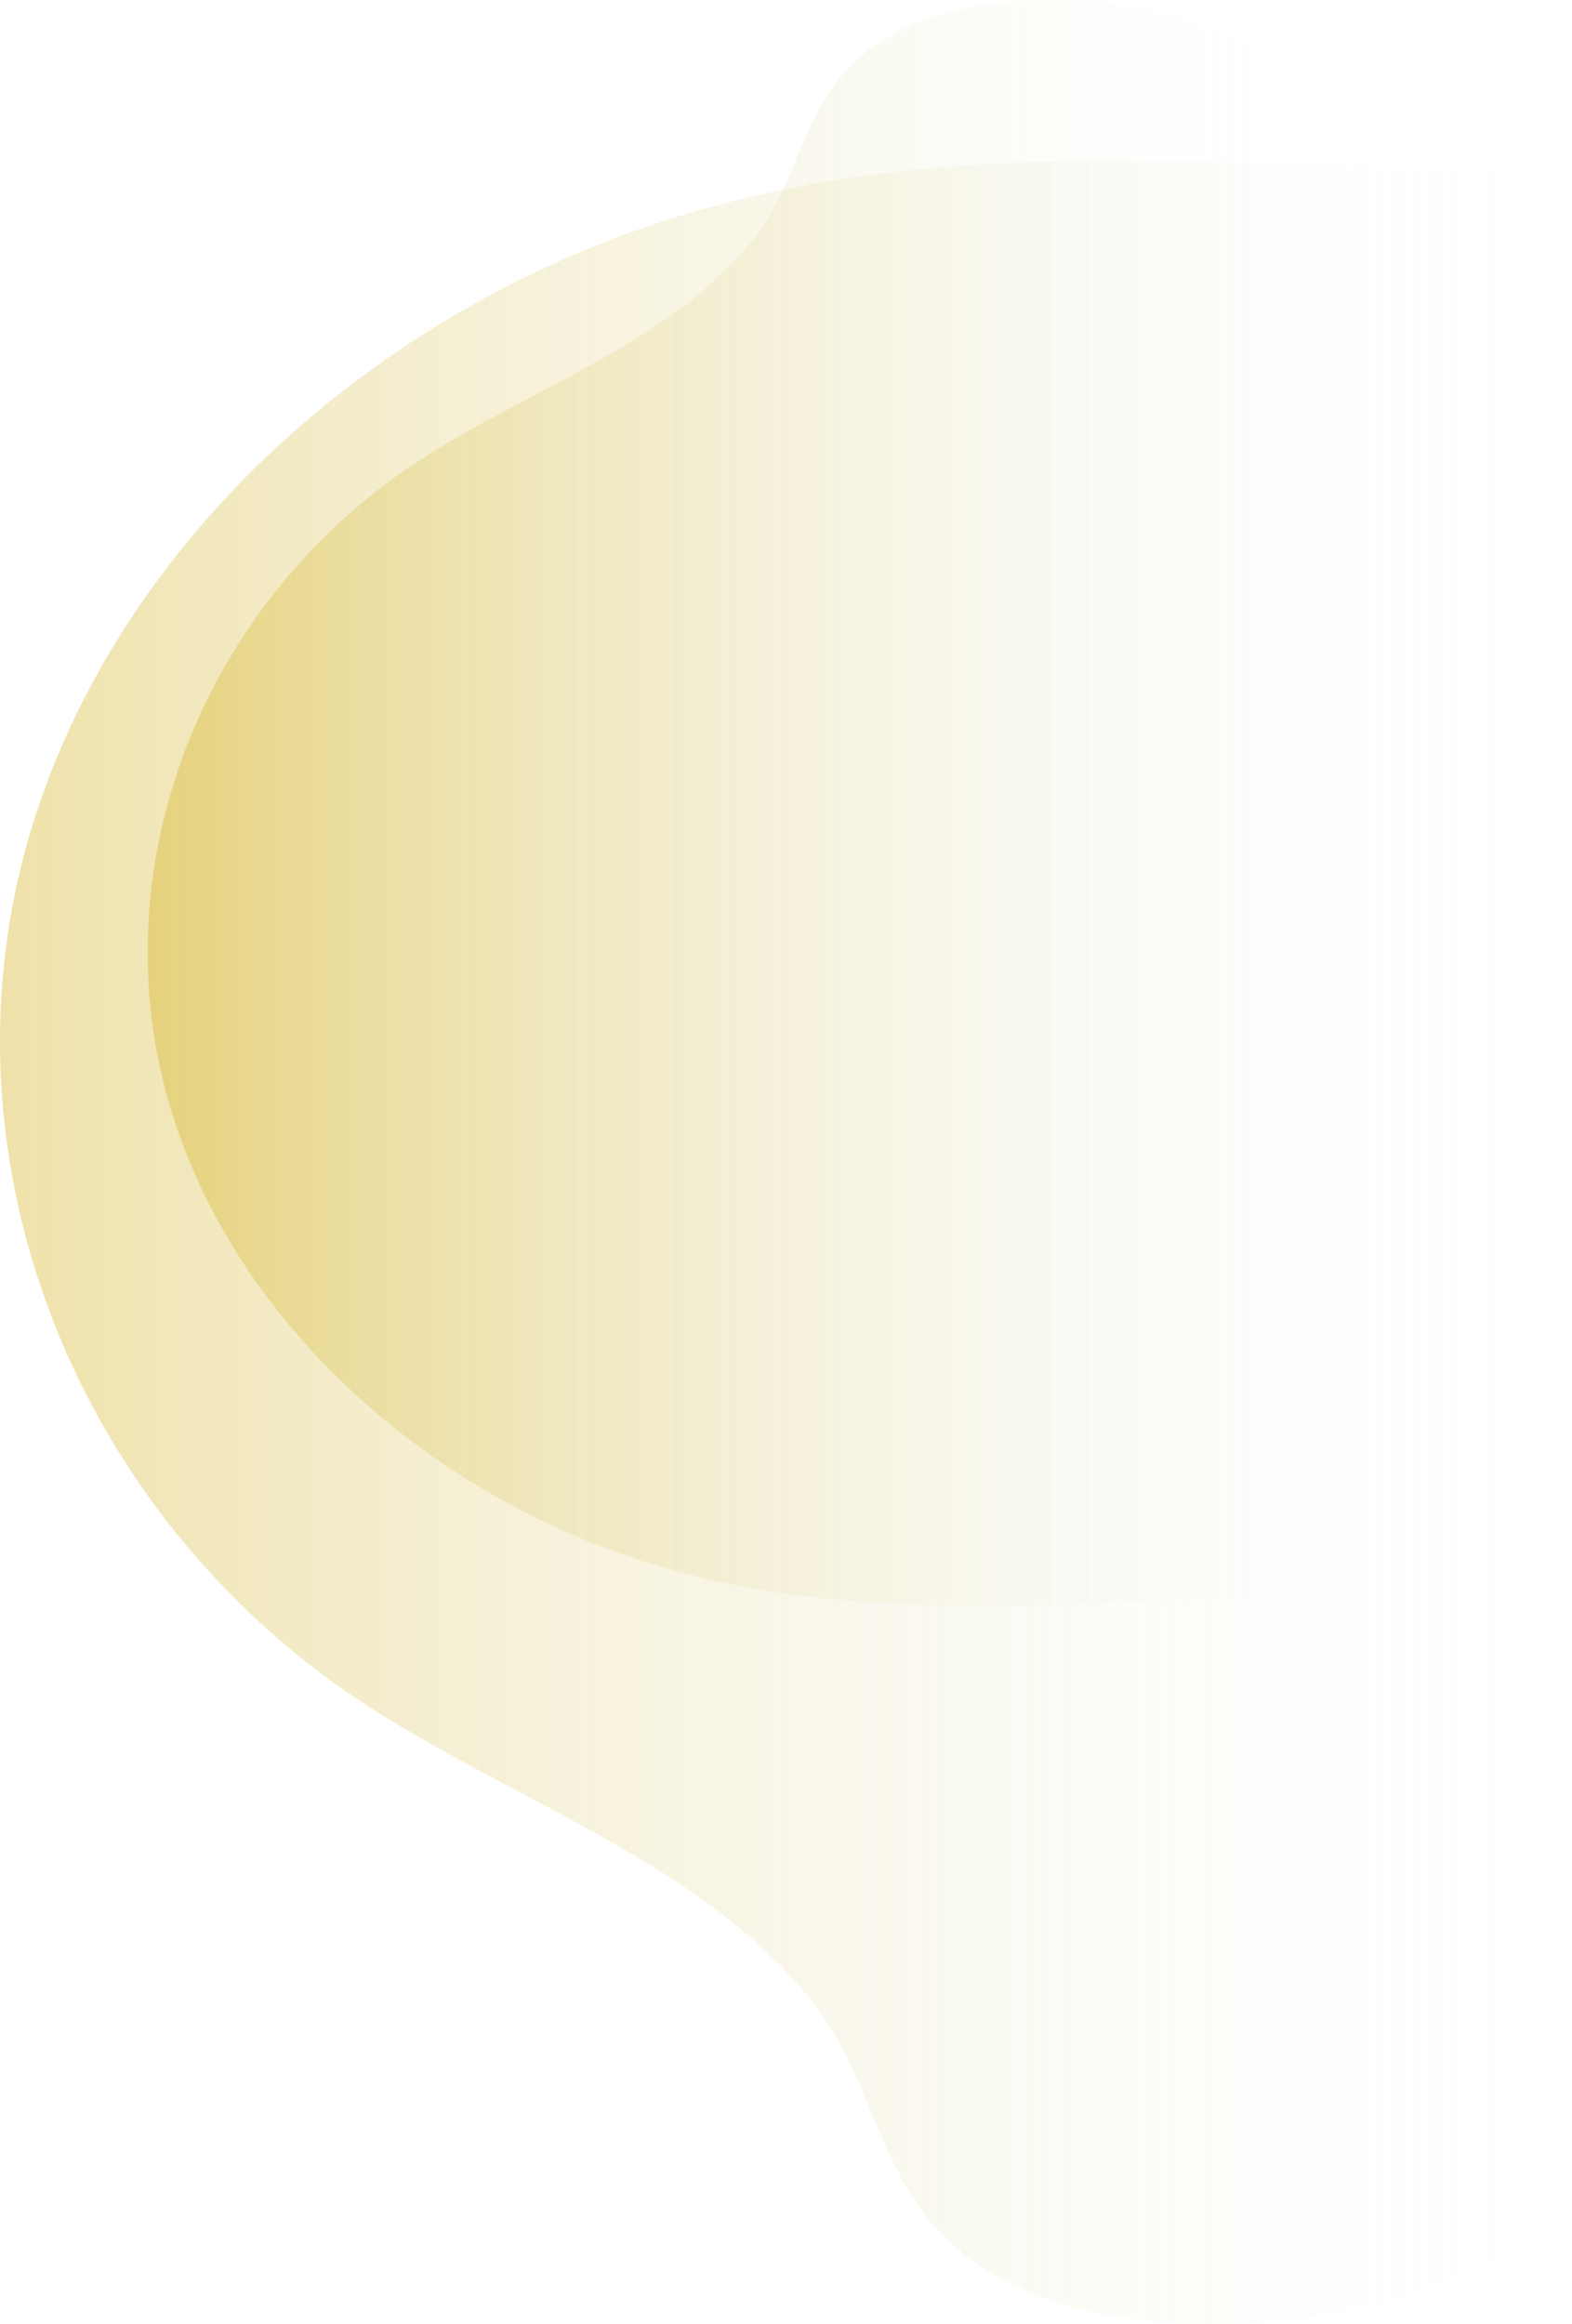
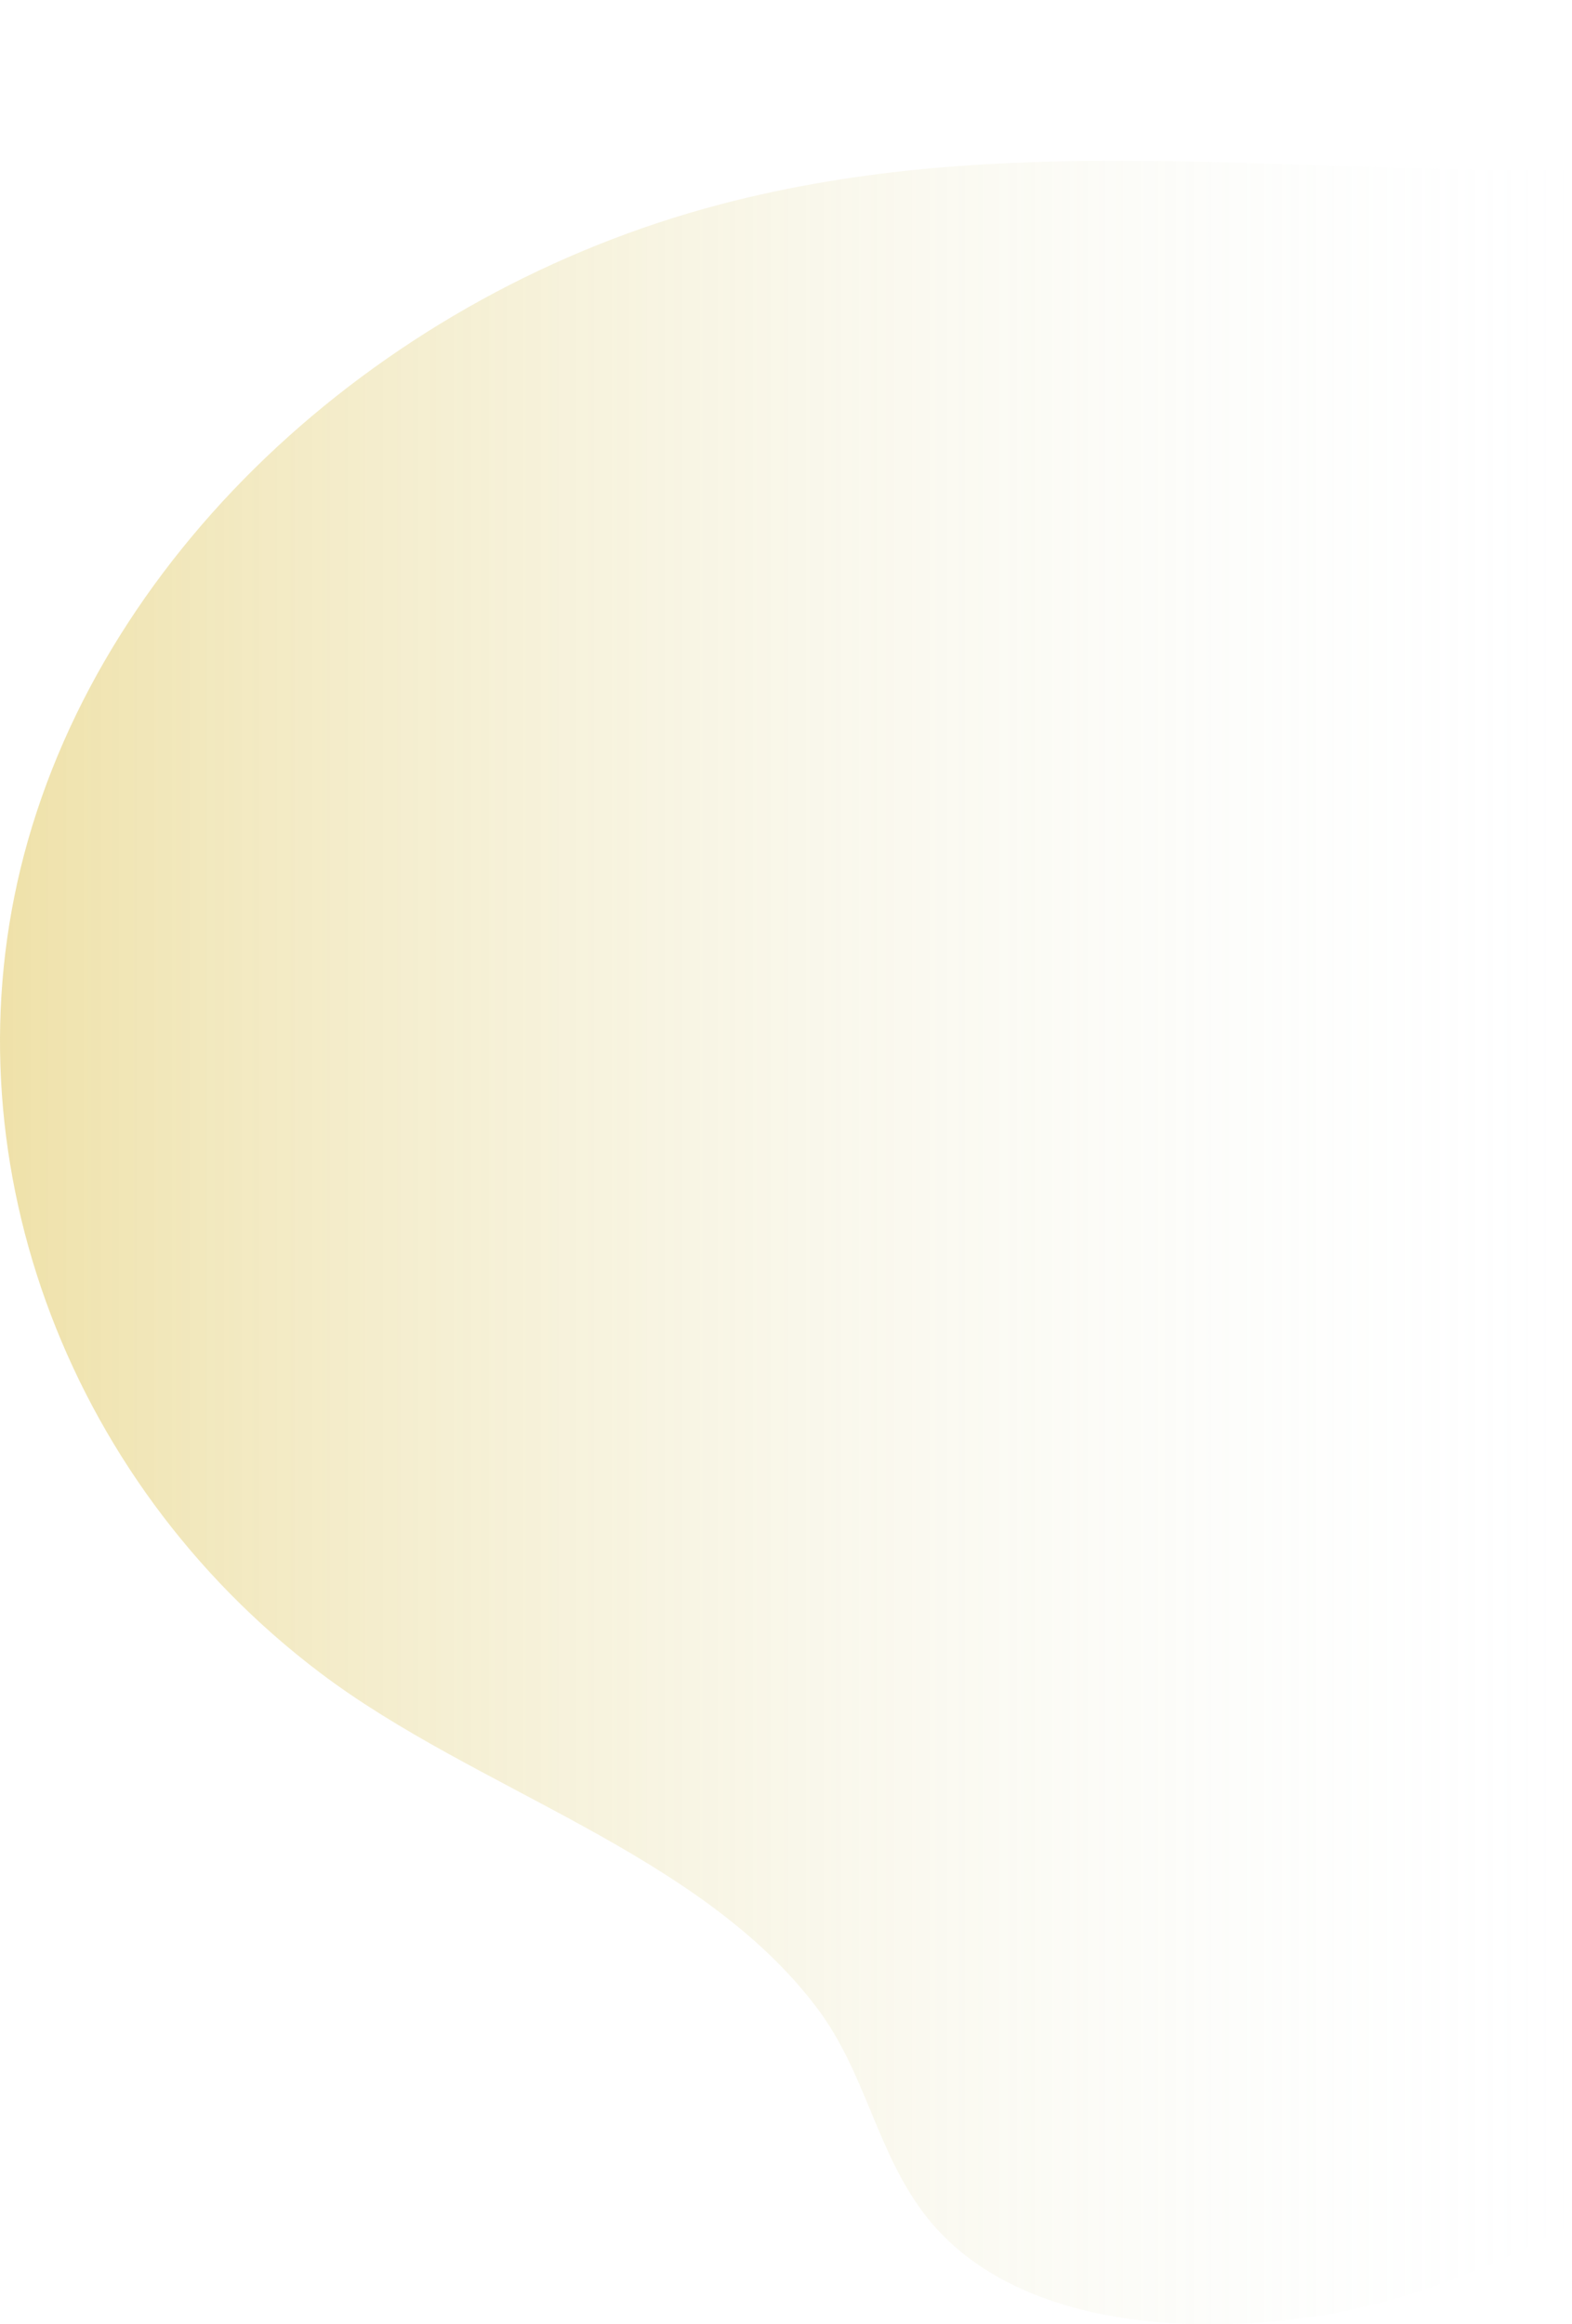
<svg xmlns="http://www.w3.org/2000/svg" xmlns:xlink="http://www.w3.org/1999/xlink" id="Layer_1" data-name="Layer 1" viewBox="0 0 279 412.52">
  <defs>
    <linearGradient id="linear-gradient" x1="0" y1="220.52" x2="279" y2="220.52" gradientTransform="translate(0 441.05) scale(1 -1)" gradientUnits="userSpaceOnUse">
      <stop offset="0" stop-color="#d1aa09" />
      <stop offset="1" stop-color="#e8f6fd" stop-opacity="0" />
    </linearGradient>
    <linearGradient id="linear-gradient-2" x1="26.19" y1="298.55" x2="234.19" y2="298.55" xlink:href="#linear-gradient" />
  </defs>
  <path d="M278.99,394.73s.01-22.8.01-56.98v-125.34c0-45.58,0-91.15-.01-125.34,0-34.18,0-56.97,0-56.97-13.01.19-25.85-.15-38.56-.56-12.72-.41-25.31-.9-37.84-.99-12.53-.1-24.99.2-37.46,1.33-12.46,1.14-24.91,3.13-37.41,6.42-14.82,3.91-29.05,9.65-42.27,16.92-13.22,7.27-25.44,16.07-36.26,26.08-10.82,10.02-20.23,21.26-27.85,33.41-7.62,12.15-13.43,25.22-17.05,38.89C.81,164.79-.52,178.3.18,191.69c.7,13.39,3.41,26.66,7.99,39.36,4.58,12.7,11.02,24.83,19.18,35.96,8.16,11.12,18.03,21.24,29.47,29.89,6.94,5.25,14.63,9.87,22.58,14.27,7.95,4.4,16.16,8.59,24.16,12.99,8,4.4,15.78,9.02,22.88,14.28,7.09,5.26,13.49,11.16,18.71,18.14,2.07,2.77,3.76,5.71,5.25,8.73,1.49,3.02,2.78,6.13,4.07,9.23,1.29,3.11,2.57,6.21,4.05,9.24,1.48,3.02,3.15,5.96,5.2,8.73,3.71,5,8.43,8.89,13.79,11.85,5.36,2.96,11.38,5,17.67,6.3,6.29,1.3,12.87,1.86,19.36,1.88,6.49.01,12.9-.52,18.85-1.41,1.96-.29,4.46-.73,7.44-1.41,2.98-.68,6.45-1.59,10.33-2.83,3.88-1.24,8.19-2.82,12.85-4.81,4.66-1.99,9.68-4.41,15-7.34Z" style="fill: url(#linear-gradient); fill-opacity: .35; stroke-width: 0px;" />
-   <path d="M234.18,13.21s.01,16.92.01,42.29v93.03c0,33.83,0,67.65,0,93.02,0,25.37,0,42.28,0,42.28-9.7-.14-19.27.11-28.75.42-9.48.31-18.87.67-28.21.74s-18.63-.14-27.92-.99c-9.29-.85-18.57-2.32-27.89-4.77-11.05-2.9-21.65-7.16-31.51-12.56s-18.96-11.93-27.03-19.36c-8.06-7.43-15.08-15.78-20.76-24.79-5.68-9.02-10.01-18.72-12.71-28.86-2.6-9.79-3.59-19.82-3.07-29.75.52-9.94,2.54-19.78,5.95-29.21,3.41-9.43,8.22-18.43,14.3-26.69,6.08-8.26,13.44-15.76,21.97-22.19,5.17-3.9,10.9-7.32,16.83-10.59,5.93-3.27,12.05-6.38,18.01-9.64,5.96-3.27,11.77-6.7,17.05-10.6,5.29-3.9,10.05-8.28,13.95-13.46,1.55-2.06,2.8-4.24,3.91-6.48,1.11-2.24,2.07-4.55,3.03-6.85.96-2.3,1.92-4.61,3.02-6.85,1.1-2.24,2.35-4.42,3.88-6.48,2.76-3.71,6.28-6.6,10.28-8.79,4-2.2,8.48-3.71,13.17-4.67C176.38.43,181.28.01,186.12,0c4.84-.01,9.61.38,14.06,1.05,1.46.22,3.32.54,5.55,1.04,2.22.5,4.8,1.18,7.7,2.1,2.89.92,6.1,2.09,9.58,3.57,3.48,1.48,7.22,3.27,11.18,5.45Z" style="fill: url(#linear-gradient-2); fill-opacity: .35; stroke-width: 0px;" />
</svg>